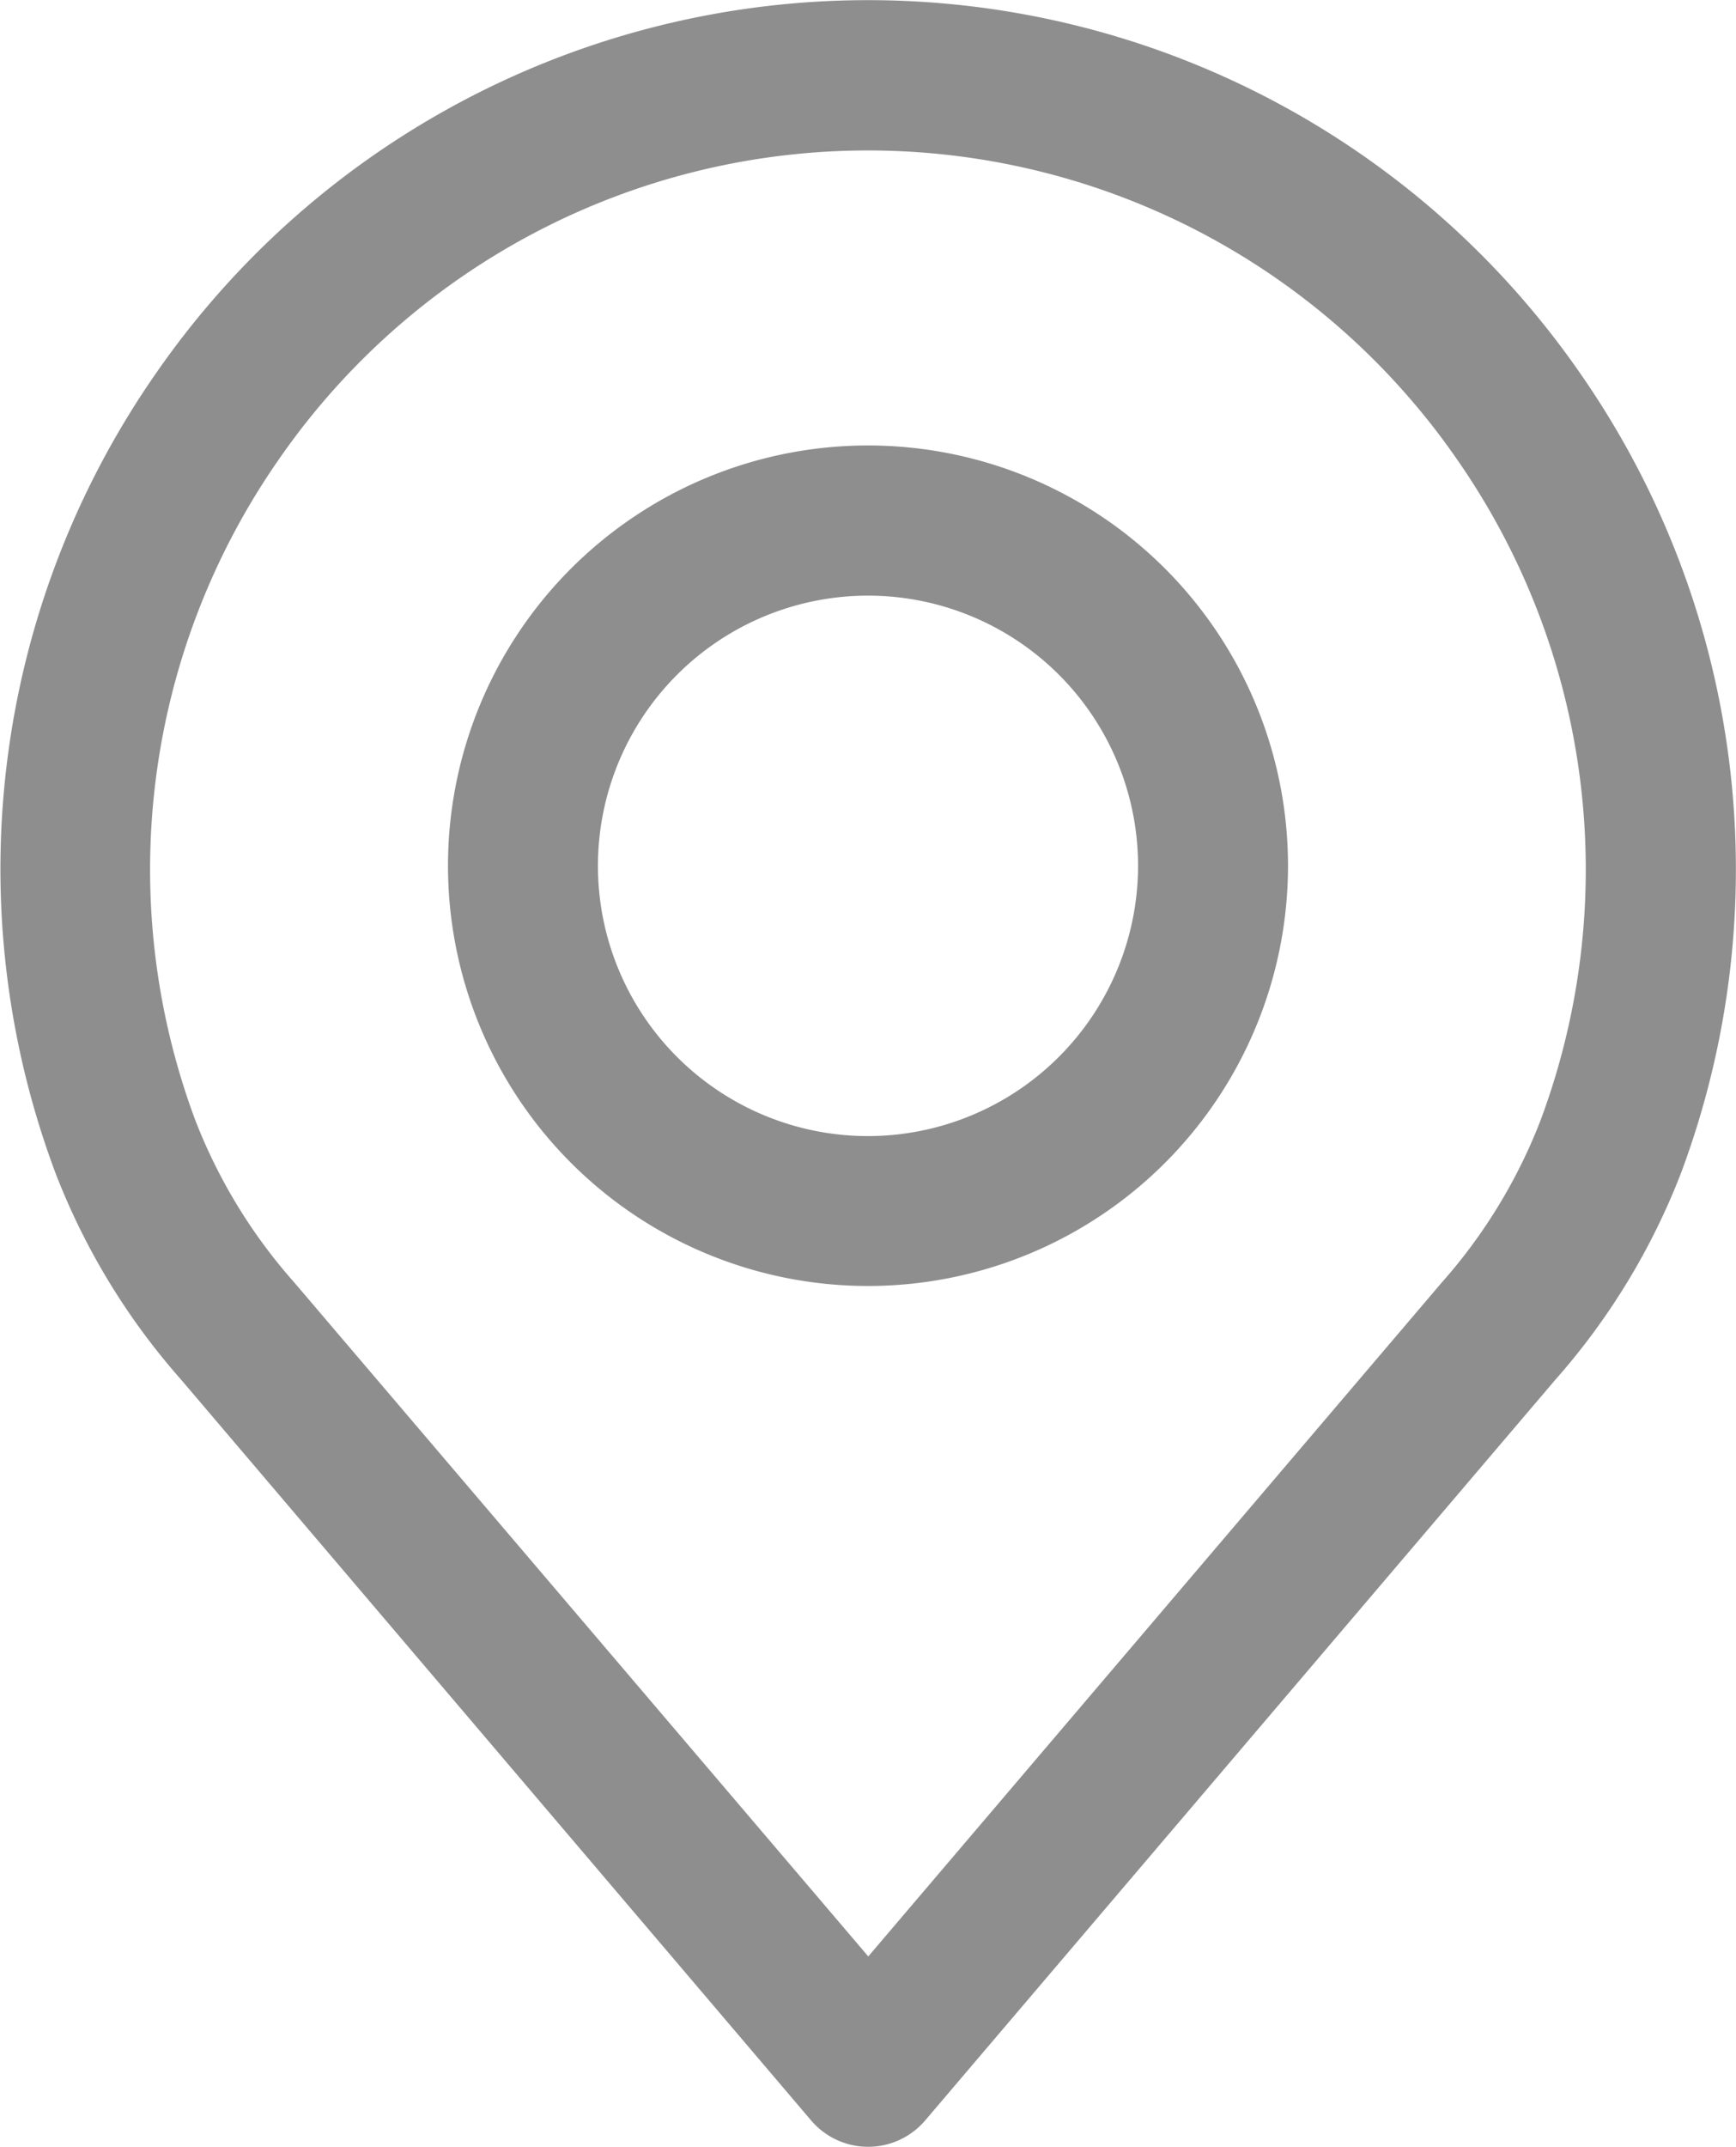
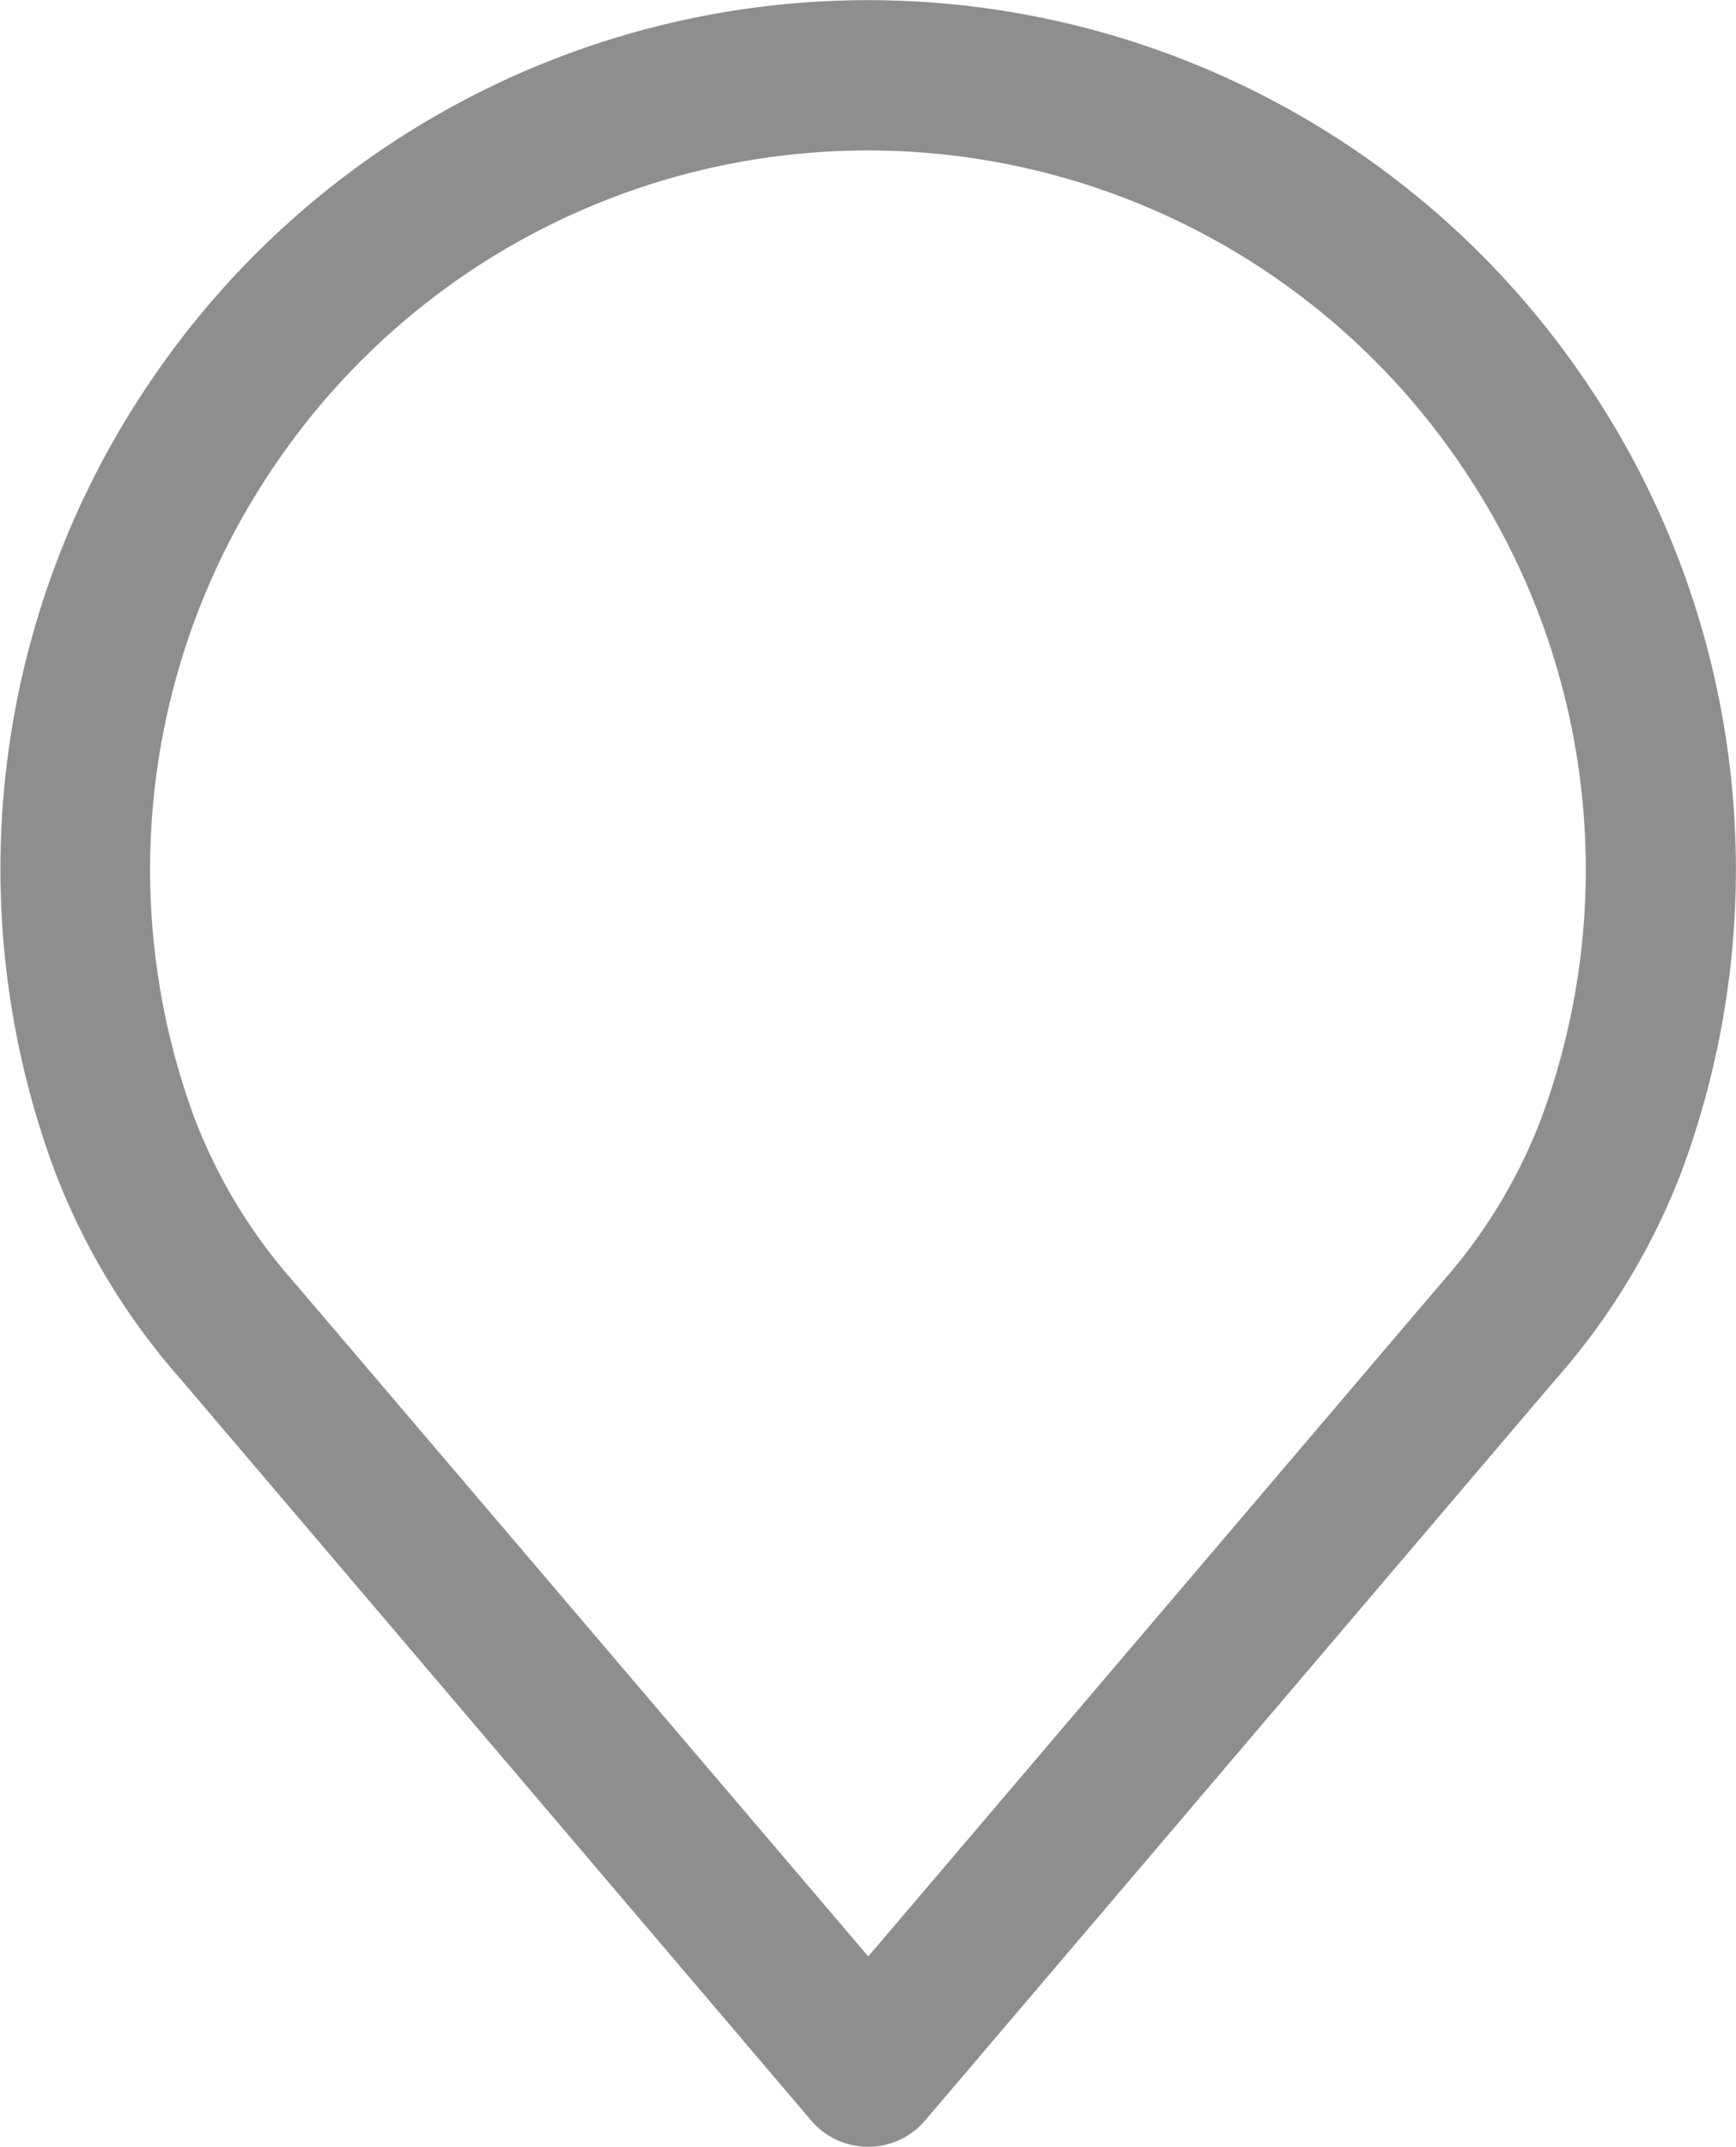
<svg xmlns="http://www.w3.org/2000/svg" width="12.4" height="15.327" viewBox="0 0 12.4 15.327">
  <g id="place" transform="translate(-48.886)">
    <g id="Group_13" data-name="Group 13" transform="translate(48.886)">
      <g id="Group_12" data-name="Group 12">
        <path id="Path_19" data-name="Path 19" d="M60.173,2.665A6.188,6.188,0,0,0,50,2.665a6.189,6.189,0,0,0-.721,5.7,4.874,4.874,0,0,0,.9,1.483l4.5,5.288a.535.535,0,0,0,.816,0l4.5-5.286a4.879,4.879,0,0,0,.9-1.481A6.191,6.191,0,0,0,60.173,2.665ZM59.889,8a3.823,3.823,0,0,1-.707,1.158l0,0-4.094,4.808-4.1-4.811a3.825,3.825,0,0,1-.708-1.161,5.12,5.12,0,0,1,.6-4.718,5.117,5.117,0,0,1,8.411,0A5.121,5.121,0,0,1,59.889,8Z" transform="translate(-48.886 0)" fill="#8e8e8e" />
      </g>
    </g>
    <g id="Group_15" data-name="Group 15" transform="translate(52.085 3.18)">
      <g id="Group_14" data-name="Group 14">
-         <path id="Path_20" data-name="Path 20" d="M158.755,106.219a3,3,0,1,0,3,3A3,3,0,0,0,158.755,106.219Zm0,4.93a1.929,1.929,0,1,1,1.929-1.929A1.931,1.931,0,0,1,158.755,111.149Z" transform="translate(-155.754 -106.219)" fill="#8e8e8e" />
-       </g>
+         </g>
    </g>
  </g>
</svg>